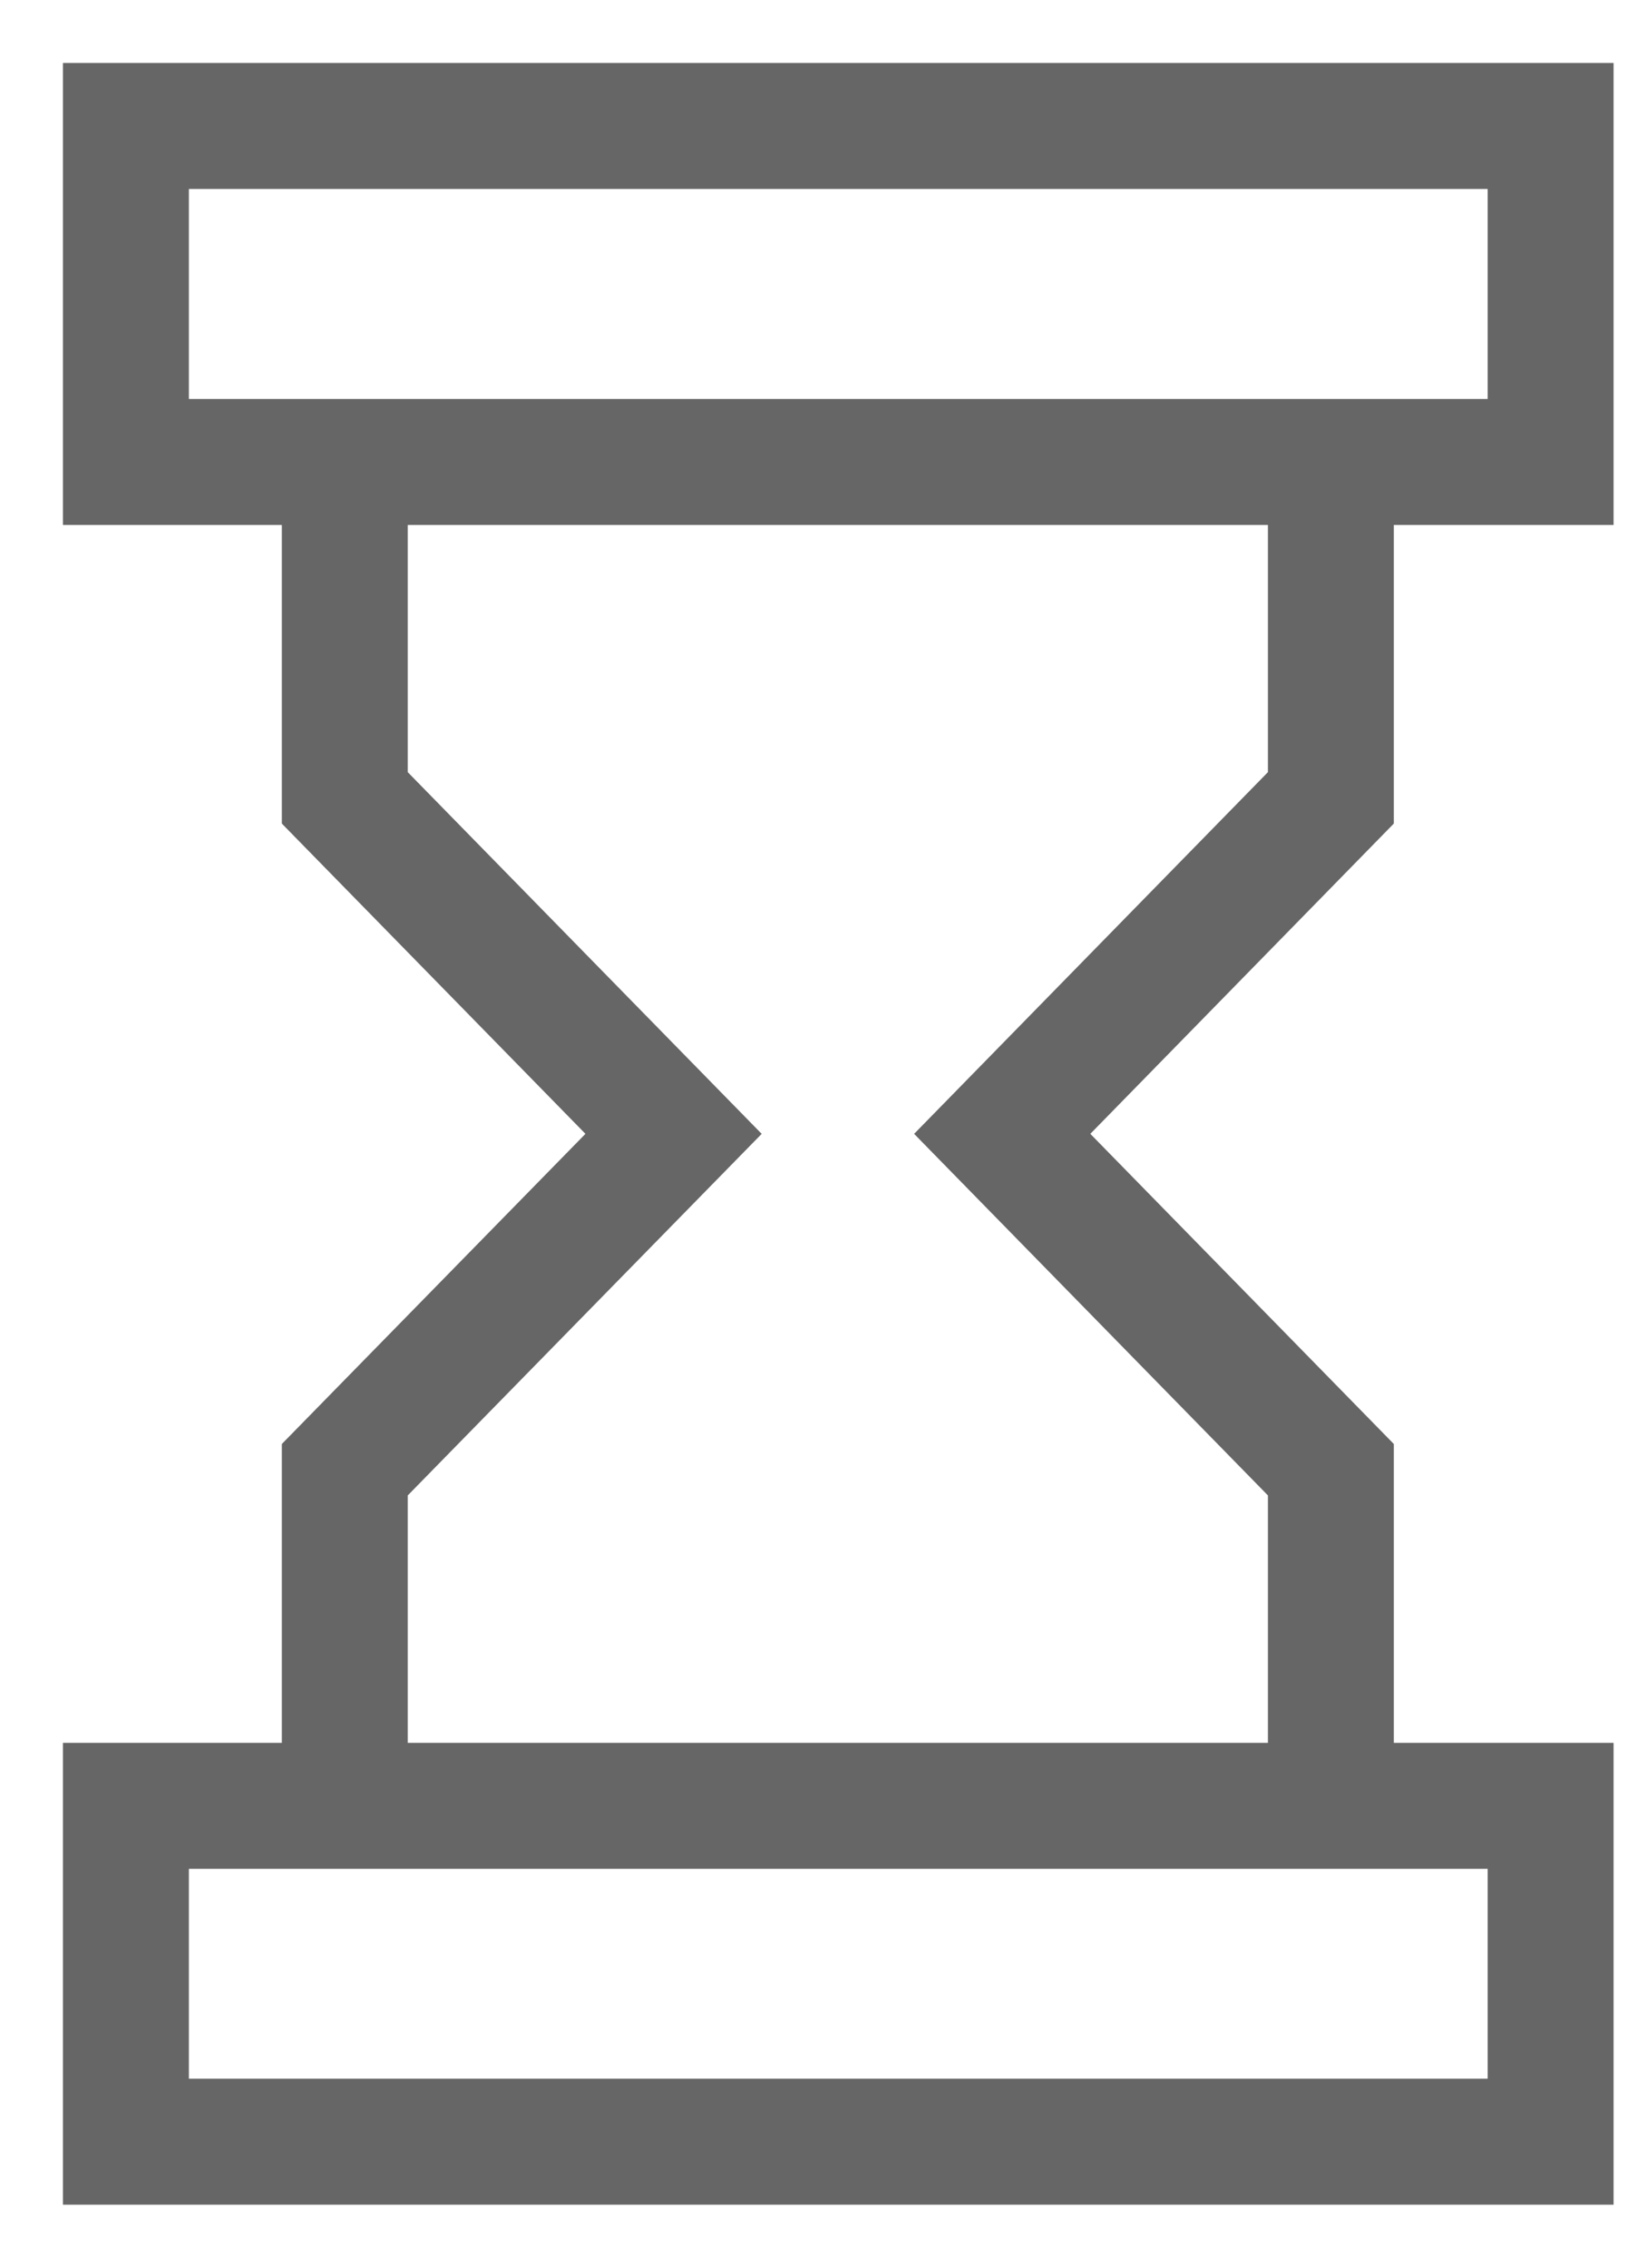
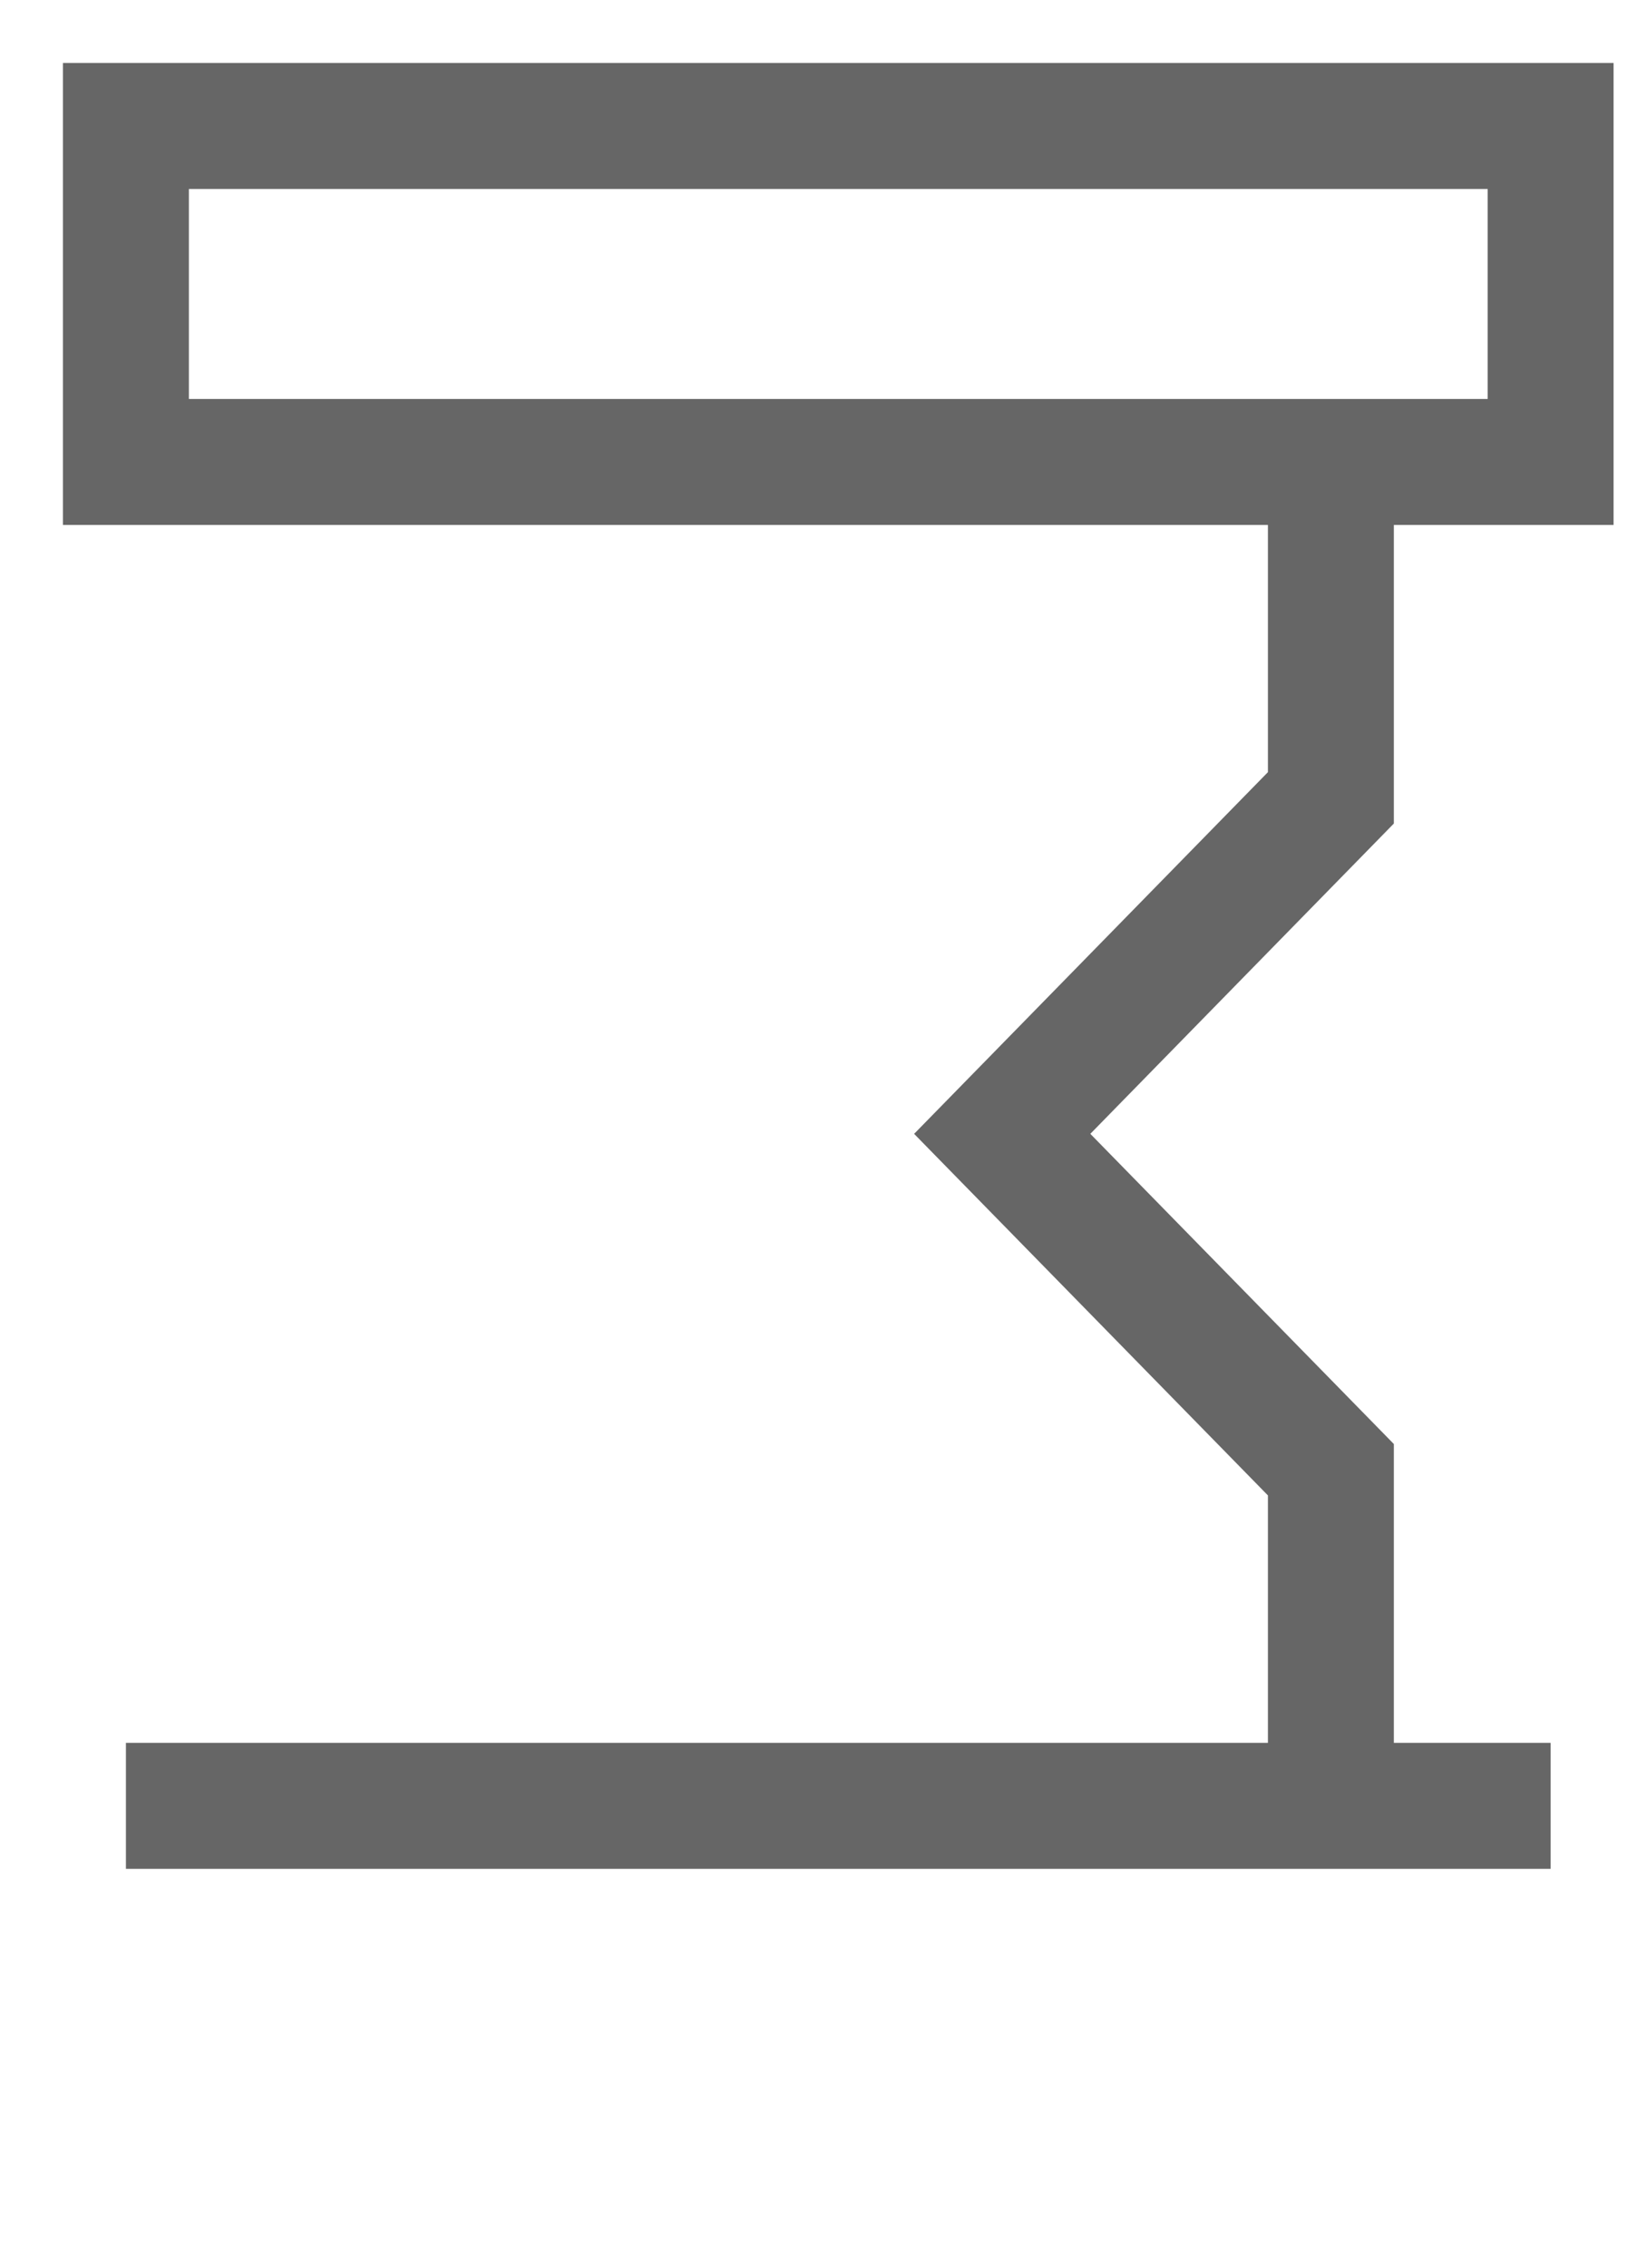
<svg xmlns="http://www.w3.org/2000/svg" width="13" height="18" viewBox="0 0 13 18" fill="none">
  <path d="M12.314 1H1V3.667H12.314V1Z" stroke="#666666" stroke-miterlimit="10" />
  <path d="M10.569 14.333V11.666L7.959 9L10.569 6.333V3.667" stroke="#666666" stroke-miterlimit="10" />
-   <path d="M2.738 3.667V6.333L5.349 9L2.738 11.666V14.333" stroke="#666666" stroke-miterlimit="10" />
-   <path d="M12.314 14.334H1V17H12.314V14.334Z" stroke="#666666" stroke-miterlimit="10" />
+   <path d="M12.314 14.334H1H12.314V14.334Z" stroke="#666666" stroke-miterlimit="10" />
</svg>